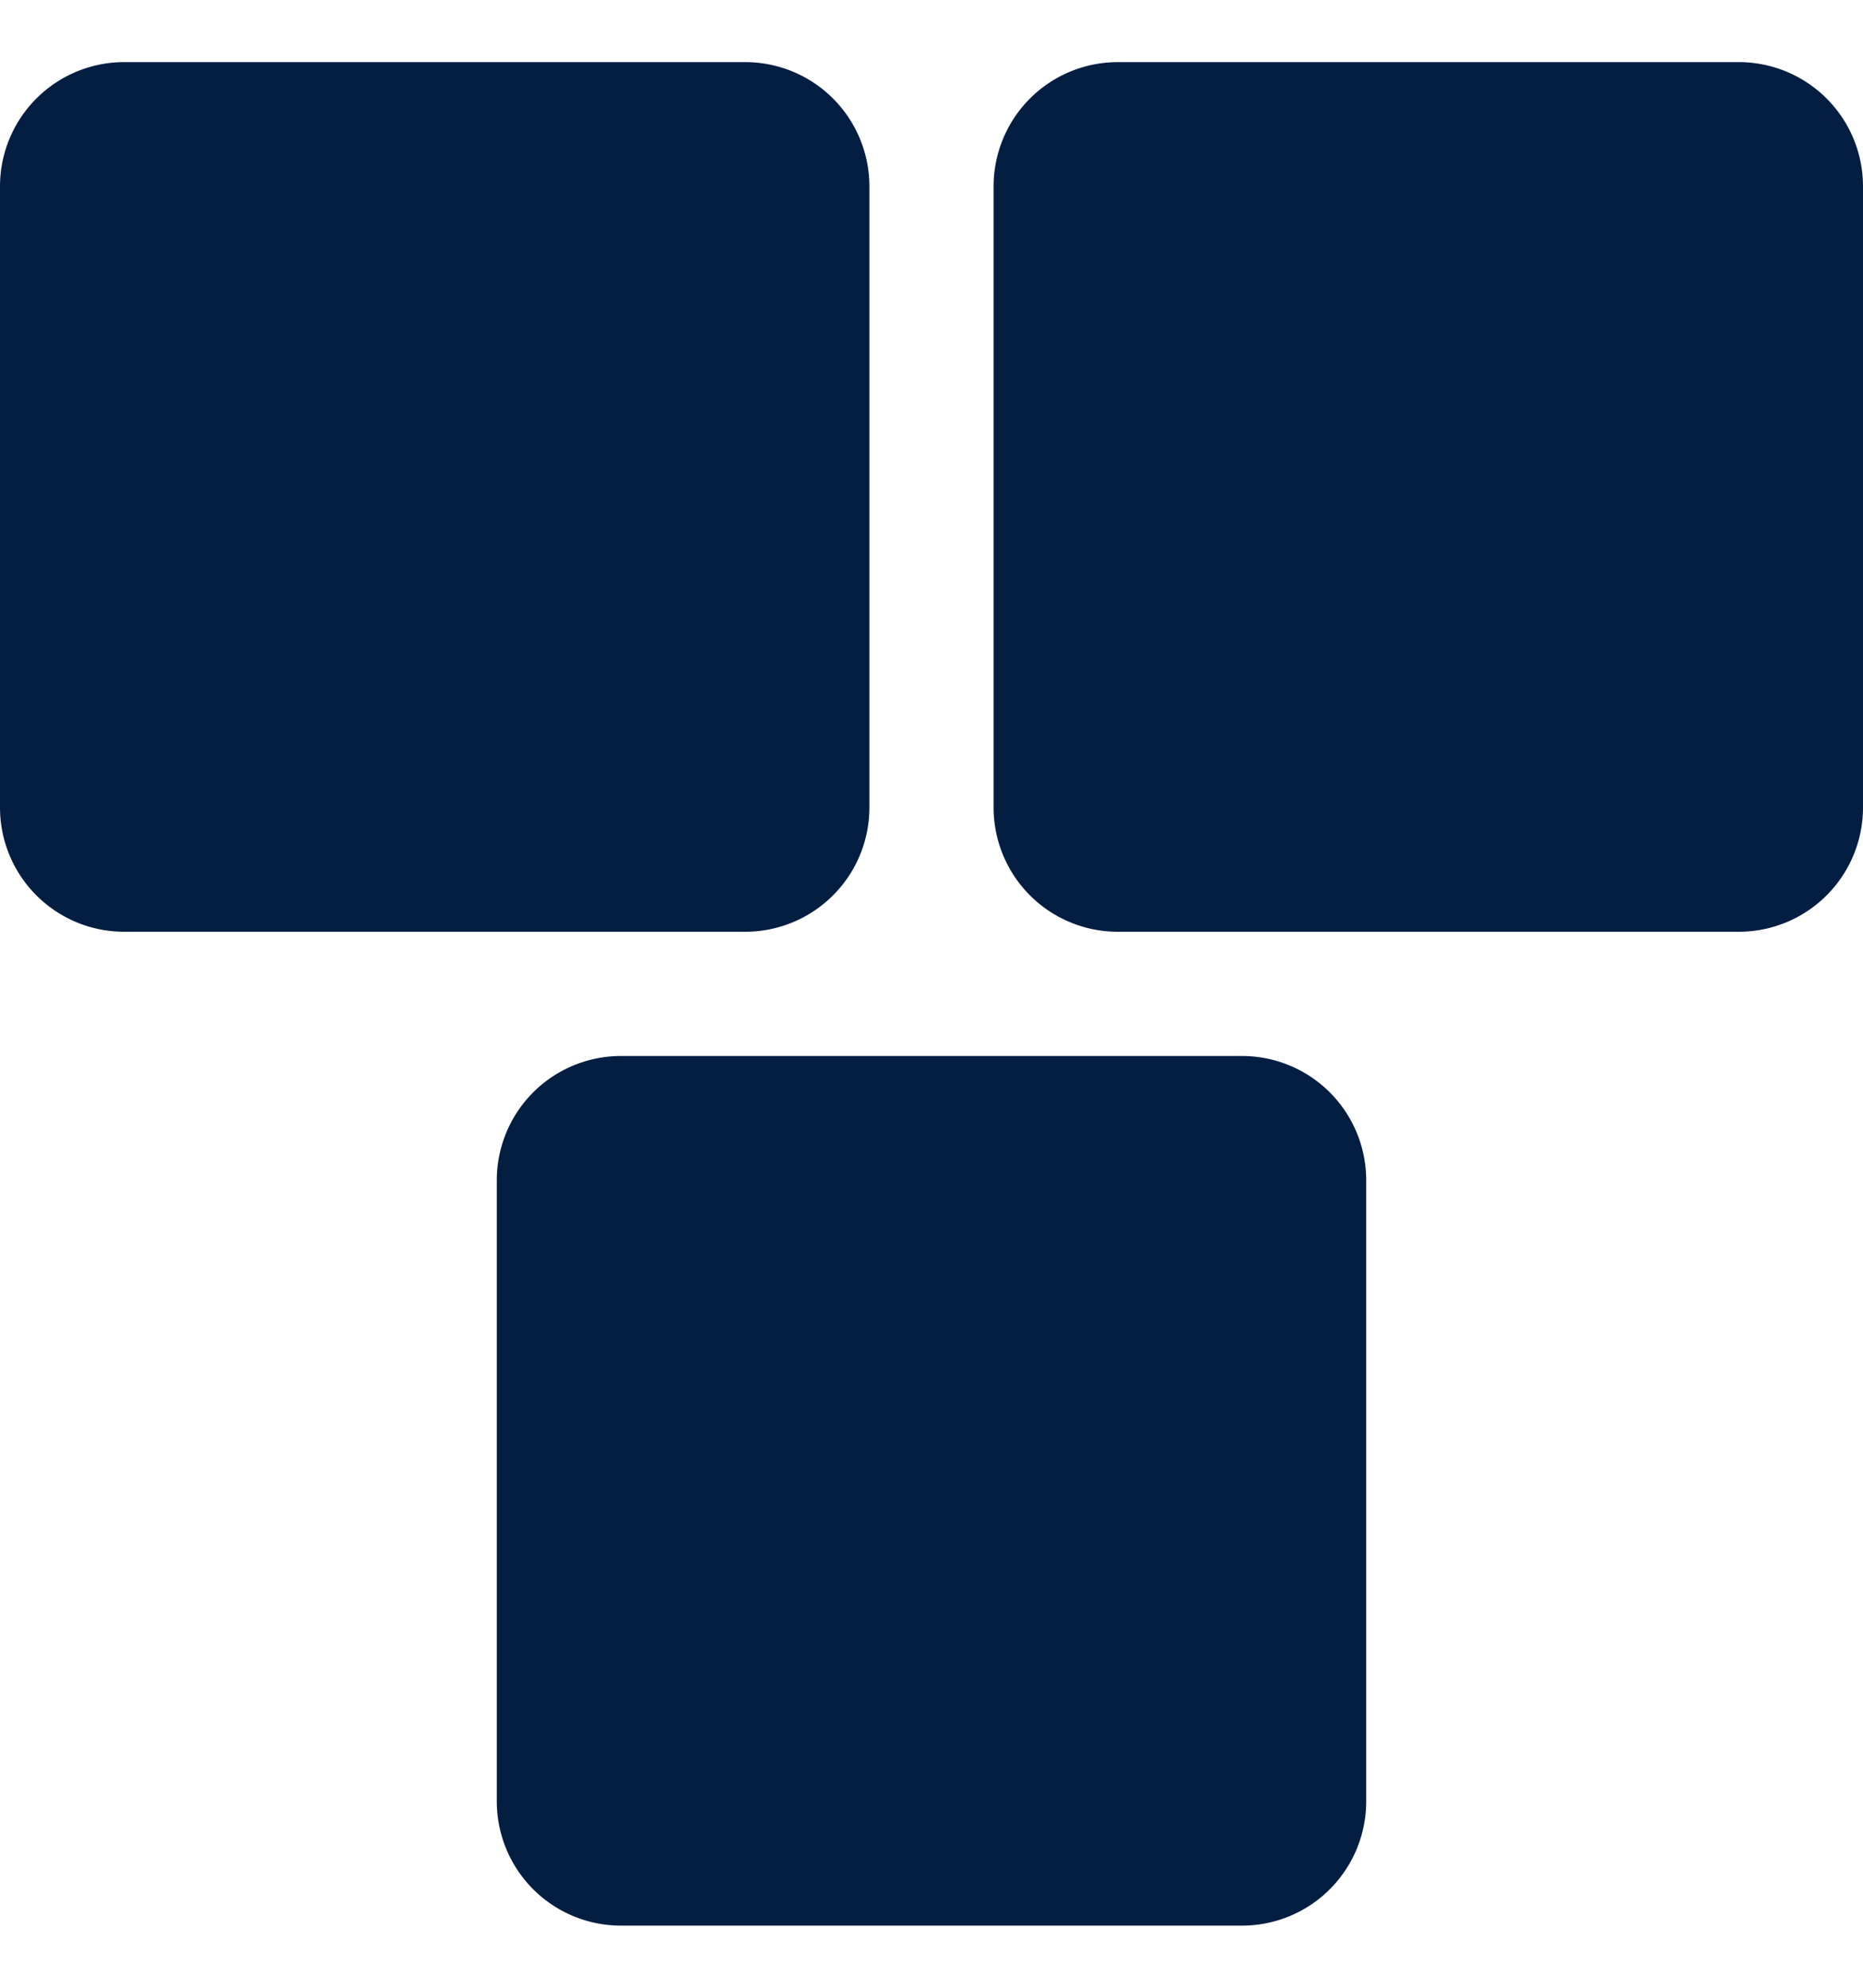
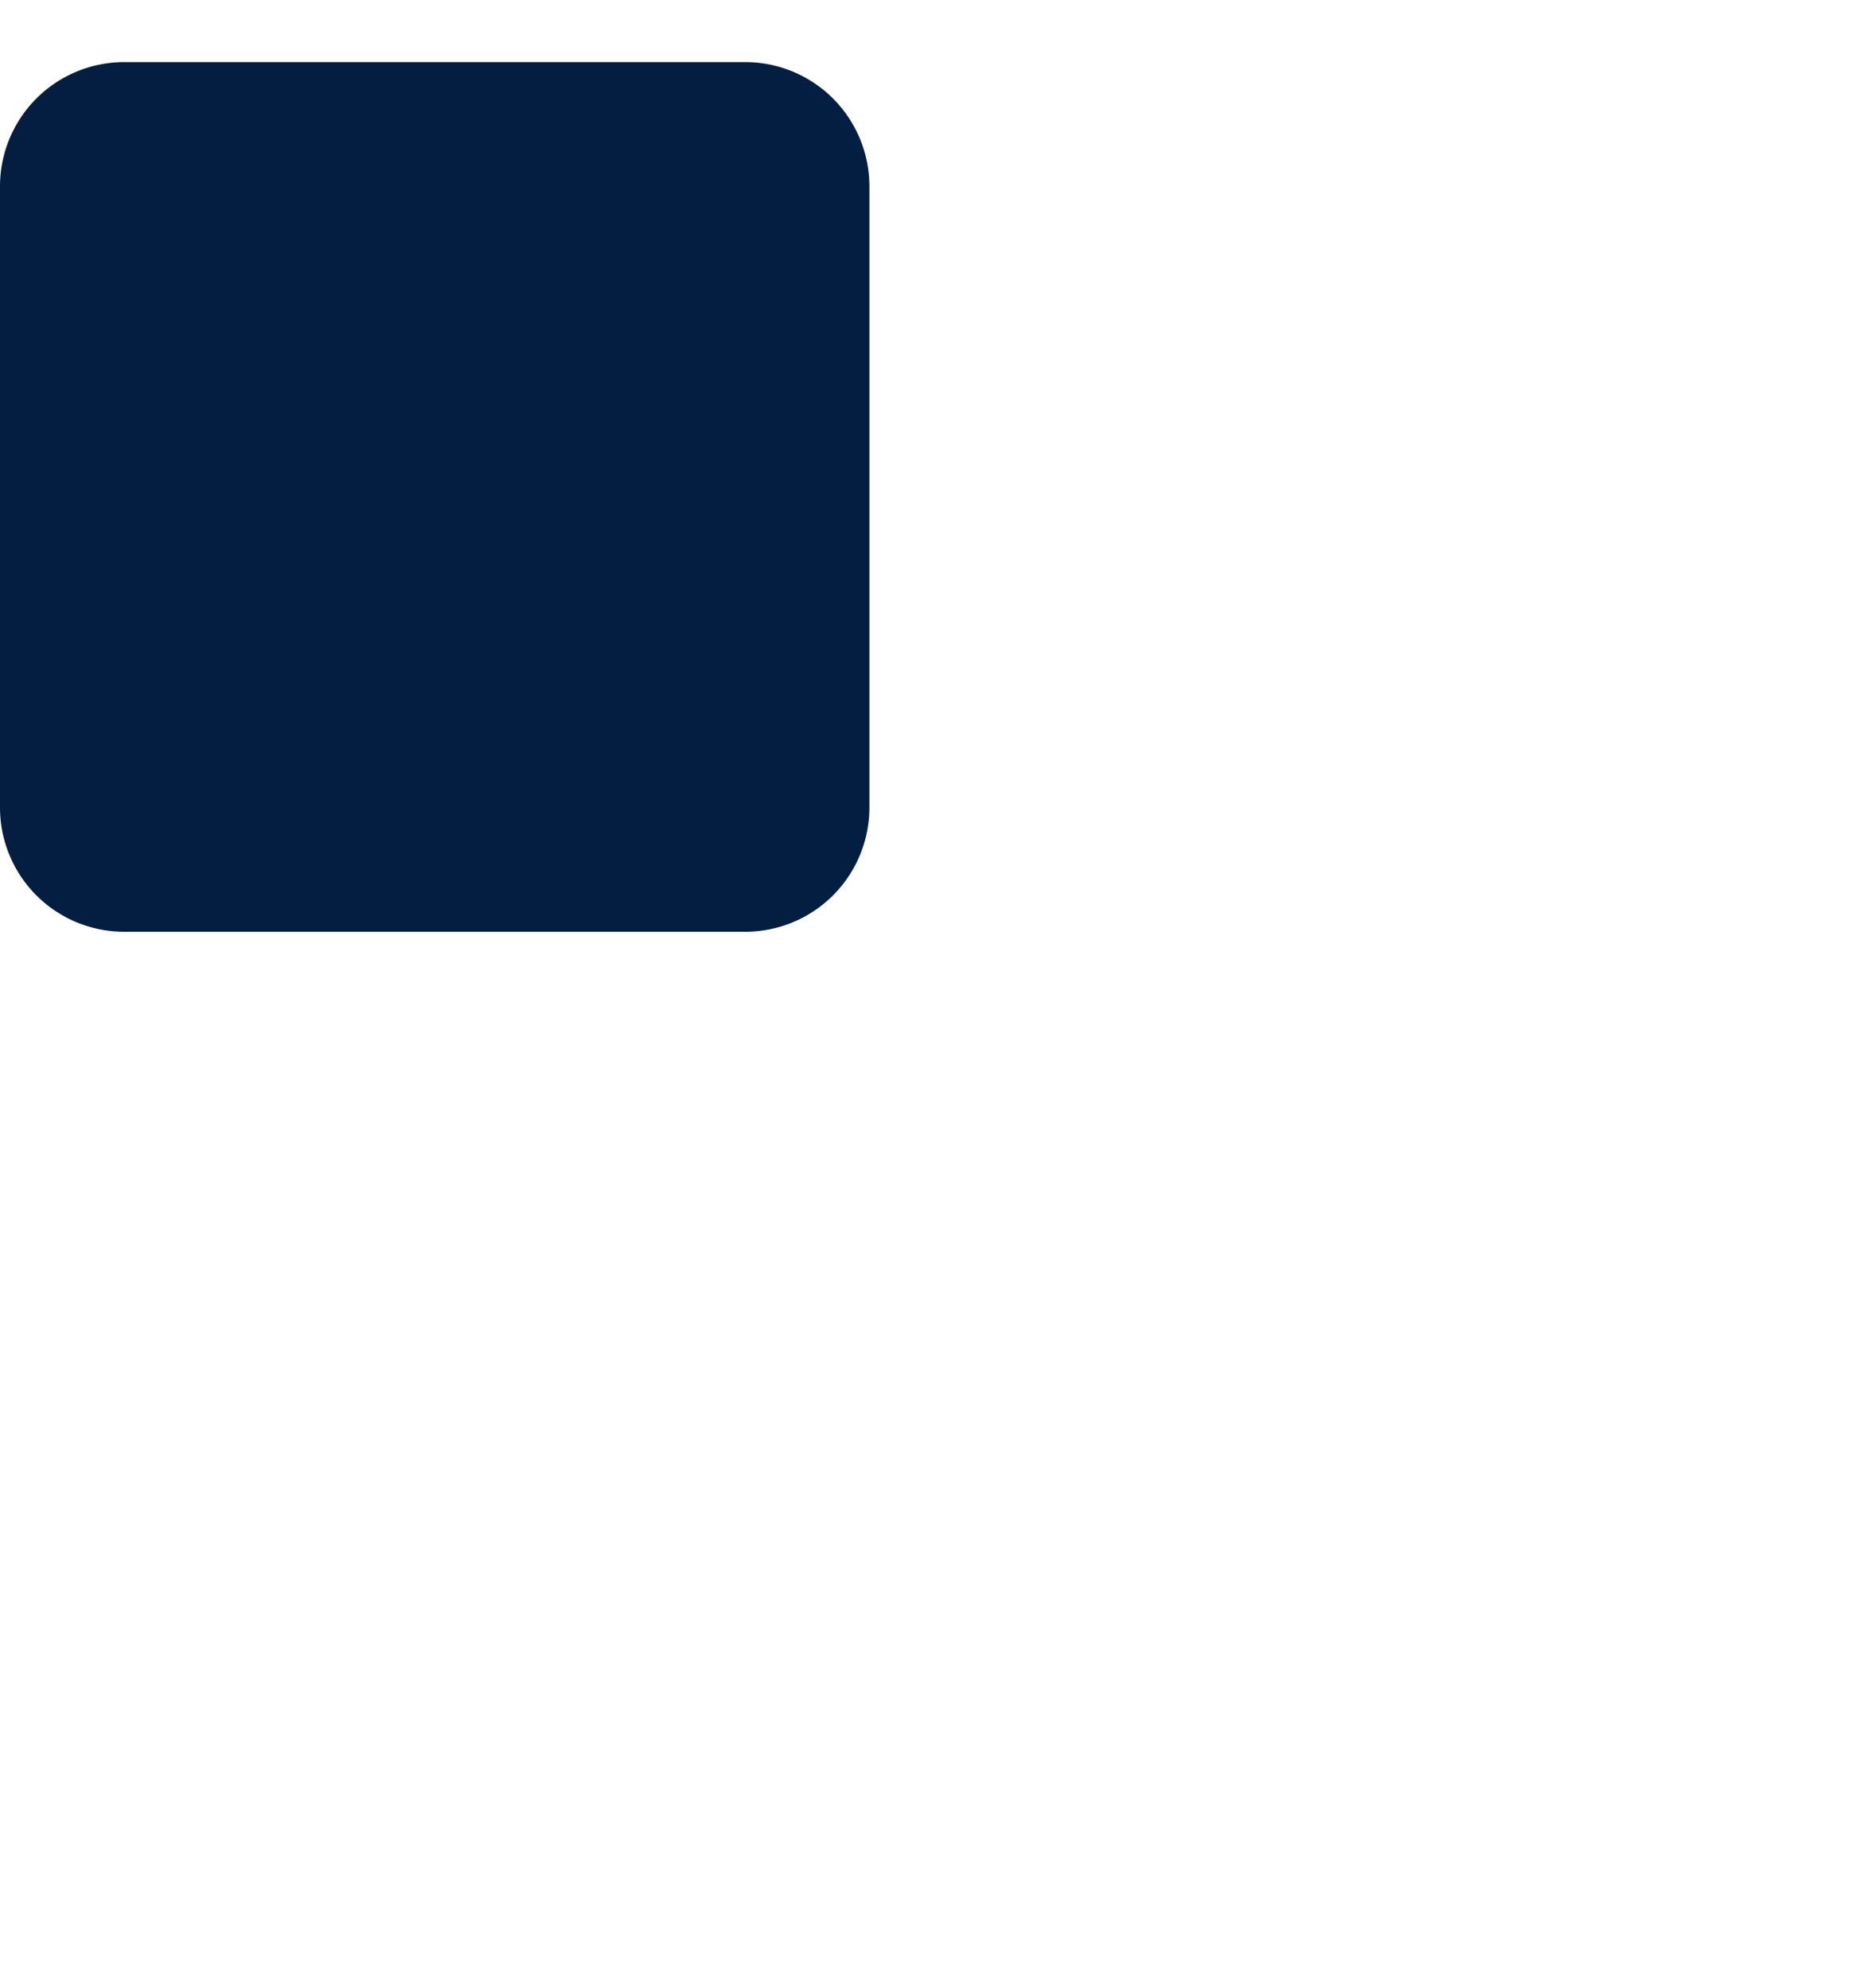
<svg xmlns="http://www.w3.org/2000/svg" width="15" height="16" viewBox="0 0 15 16">
  <g>
    <g>
      <g>
        <path fill="#041e42" d="M0 1.5a1 1 0 0 1 1-1h5a1 1 0 0 1 1 1v5a1 1 0 0 1-1 1H1a1 1 0 0 1-1-1z" />
      </g>
      <g>
-         <path fill="#041e42" d="M4 9.5a1 1 0 0 1 1-1h5a1 1 0 0 1 1 1v5a1 1 0 0 1-1 1H5a1 1 0 0 1-1-1z" />
-       </g>
+         </g>
      <g>
-         <path fill="#041e42" d="M8 1.5a1 1 0 0 1 1-1h5a1 1 0 0 1 1 1v5a1 1 0 0 1-1 1H9a1 1 0 0 1-1-1z" />
-       </g>
+         </g>
    </g>
  </g>
</svg>